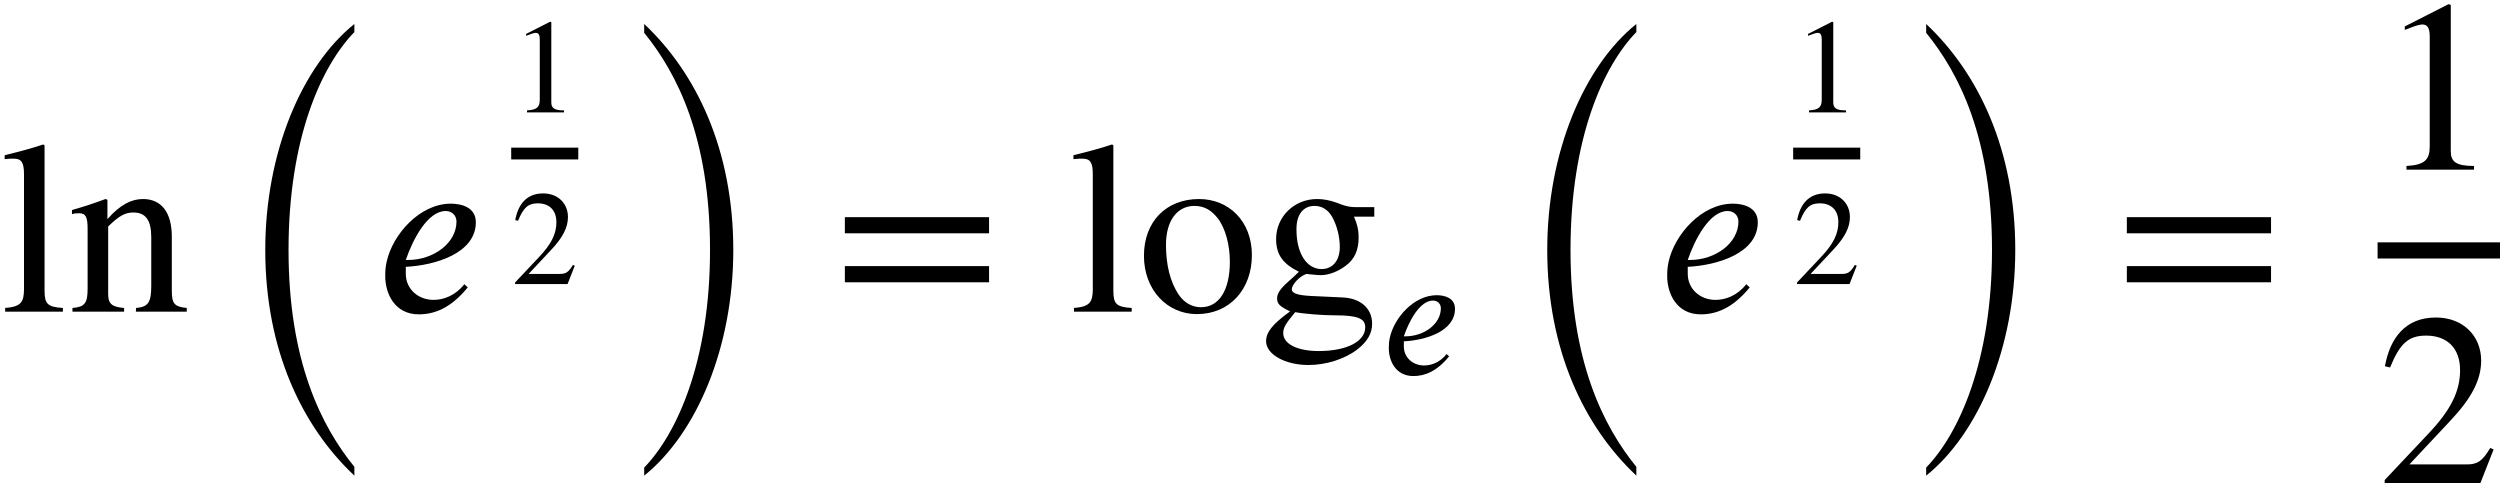
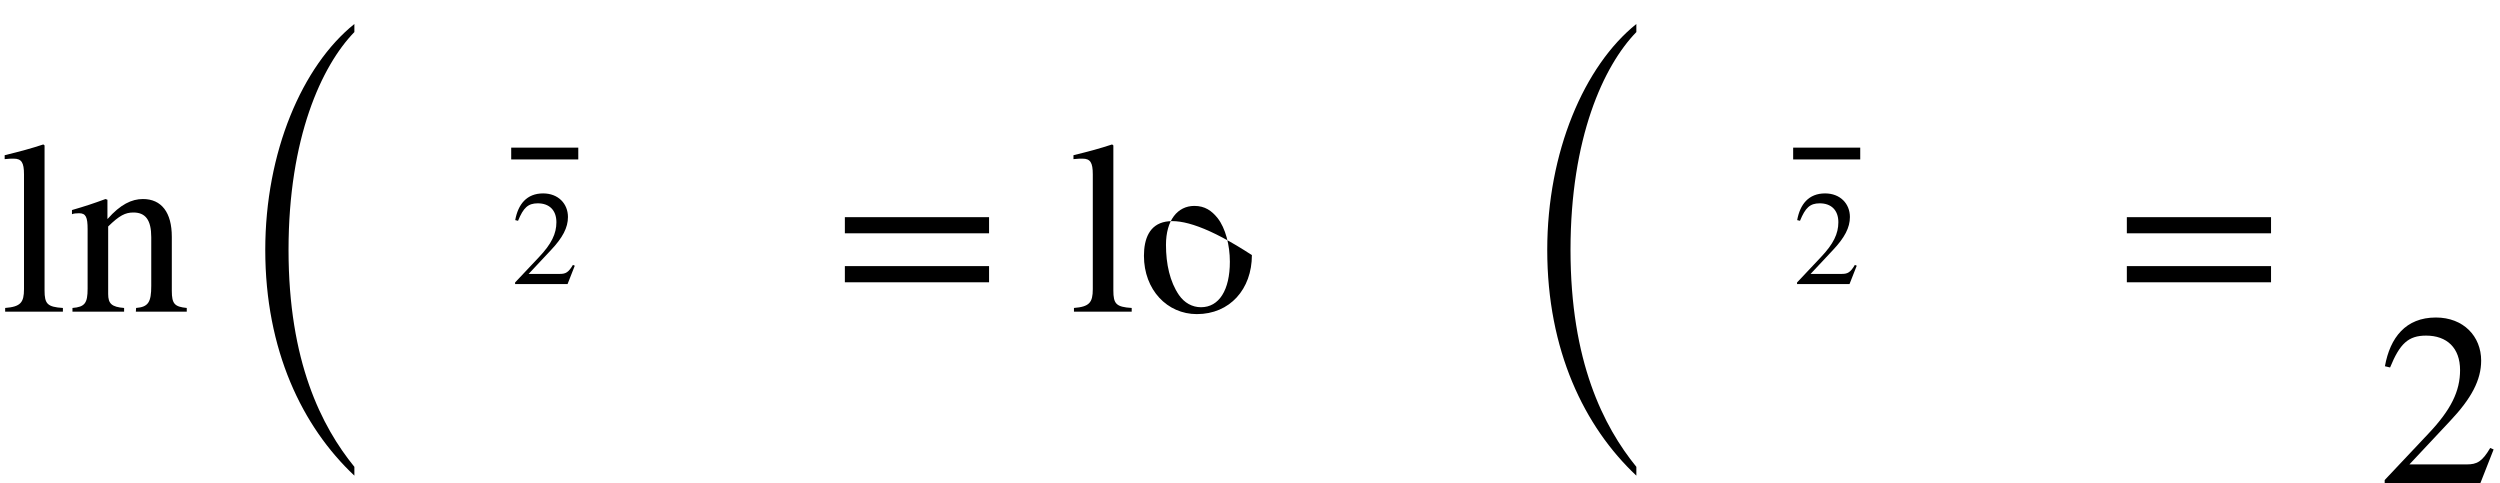
<svg xmlns="http://www.w3.org/2000/svg" xmlns:xlink="http://www.w3.org/1999/xlink" version="1.1" width="111.408pt" height="21.524pt" viewBox="70.735 57.783 111.408 21.524">
  <defs>
-     <path id="g1-101" d="M2.893 -0.893C2.606 -0.526 2.224 -0.383 1.889 -0.383C1.403 -0.383 0.988 -0.725 0.988 -1.235V-1.459C1.937 -1.506 3.268 -1.897 3.268 -2.909C3.268 -3.403 2.79 -3.515 2.455 -3.515C1.443 -3.515 0.566 -2.519 0.367 -1.634C0.327 -1.451 0.319 -1.339 0.319 -1.156C0.319 -0.582 0.63 0.088 1.411 0.088C1.905 0.088 2.447 -0.104 3.005 -0.789L2.893 -0.893ZM0.988 -1.682C1.219 -2.359 1.698 -3.276 2.287 -3.276C2.487 -3.276 2.638 -3.132 2.638 -2.933C2.638 -2.232 1.889 -1.682 1.06 -1.682H0.988Z" />
-     <path id="g3-49" d="M2.355 0V-0.09C1.907 -0.09 1.787 -0.197 1.787 -0.454V-4.023L1.733 -4.041L0.664 -3.497V-3.413L0.825 -3.473C0.933 -3.515 1.034 -3.545 1.094 -3.545C1.219 -3.545 1.273 -3.455 1.273 -3.252V-0.568C1.273 -0.239 1.148 -0.114 0.705 -0.09V0H2.355Z" />
    <path id="g3-50" d="M2.833 -0.819L2.75 -0.855C2.552 -0.52 2.427 -0.454 2.176 -0.454H0.777L1.763 -1.506C2.295 -2.068 2.529 -2.517 2.529 -2.989C2.529 -3.581 2.098 -4.041 1.423 -4.041C0.687 -4.041 0.305 -3.551 0.179 -2.851L0.305 -2.821C0.544 -3.407 0.753 -3.599 1.184 -3.599C1.692 -3.599 2.014 -3.3 2.014 -2.756C2.014 -2.248 1.799 -1.793 1.237 -1.201L0.173 -0.072V0H2.511L2.833 -0.819Z" />
    <path id="g3-61" d="M3.808 -1.913V-2.307H0.287V-1.913H3.808ZM3.808 -0.717V-1.112H0.287V-0.717H3.808Z" />
-     <path id="g3-103" d="M2.809 -2.319V-2.552H2.349C2.23 -2.552 2.14 -2.57 2.02 -2.612L1.889 -2.66C1.728 -2.72 1.566 -2.75 1.411 -2.75C0.855 -2.75 0.412 -2.319 0.412 -1.775C0.412 -1.399 0.568 -1.172 0.968 -0.974C0.885 -0.891 0.801 -0.813 0.711 -0.735C0.514 -0.562 0.436 -0.442 0.436 -0.323C0.436 -0.191 0.502 -0.126 0.753 -0.006C0.323 0.305 0.167 0.502 0.167 0.723C0.167 1.04 0.628 1.303 1.201 1.303C1.632 1.303 2.086 1.16 2.397 0.921C2.642 0.729 2.756 0.532 2.756 0.293C2.756 -0.078 2.475 -0.329 2.032 -0.347L1.261 -0.383C0.938 -0.4 0.795 -0.448 0.795 -0.544C0.795 -0.664 0.992 -0.873 1.154 -0.921L1.267 -0.909C1.375 -0.897 1.459 -0.891 1.494 -0.891C1.704 -0.891 1.925 -0.98 2.116 -1.124C2.331 -1.285 2.427 -1.506 2.427 -1.817C2.427 -1.991 2.397 -2.128 2.313 -2.319H2.809ZM0.909 -2.02C0.909 -2.373 1.076 -2.582 1.351 -2.582C1.536 -2.582 1.692 -2.481 1.787 -2.301C1.901 -2.092 1.967 -1.823 1.967 -1.578C1.967 -1.249 1.793 -1.04 1.524 -1.04C1.154 -1.04 0.909 -1.429 0.909 -2.002V-2.02ZM2.588 0.383C2.588 0.729 2.134 0.962 1.453 0.962C0.927 0.962 0.586 0.789 0.586 0.526C0.586 0.389 0.64 0.299 0.879 0.012C1.082 0.054 1.554 0.09 1.847 0.09C2.391 0.09 2.588 0.161 2.588 0.383Z" />
    <path id="g3-108" d="M1.536 0V-0.09C1.154 -0.114 1.088 -0.191 1.088 -0.52V-4.059L1.058 -4.083C0.747 -3.981 0.526 -3.921 0.114 -3.82V-3.724C0.209 -3.736 0.287 -3.736 0.335 -3.736C0.526 -3.736 0.586 -3.64 0.586 -3.353V-0.55C0.586 -0.221 0.502 -0.12 0.126 -0.09V0H1.536Z" />
    <path id="g3-110" d="M2.899 0V-0.09C2.606 -0.12 2.534 -0.185 2.534 -0.508V-1.829C2.534 -2.421 2.283 -2.75 1.829 -2.75C1.554 -2.75 1.279 -2.618 0.968 -2.266H0.962V-2.732L0.915 -2.75C0.622 -2.642 0.424 -2.576 0.096 -2.481V-2.379C0.137 -2.397 0.203 -2.403 0.269 -2.403C0.436 -2.403 0.478 -2.307 0.478 -2.014V-0.562C0.478 -0.209 0.412 -0.114 0.108 -0.09V0H1.369V-0.09C1.064 -0.114 0.98 -0.197 0.98 -0.43V-2.08C1.255 -2.349 1.399 -2.421 1.596 -2.421C1.889 -2.421 2.032 -2.242 2.032 -1.817V-0.628C2.032 -0.233 1.961 -0.114 1.662 -0.09L1.656 0H2.899Z" />
-     <path id="g3-111" d="M2.809 -1.381C2.809 -2.206 2.248 -2.75 1.518 -2.75C0.711 -2.75 0.173 -2.194 0.173 -1.363S0.741 0.06 1.465 0.06C2.271 0.06 2.809 -0.55 2.809 -1.381ZM2.271 -1.219C2.271 -0.526 2.008 -0.108 1.566 -0.108C1.351 -0.108 1.16 -0.215 1.028 -0.406C0.807 -0.729 0.711 -1.16 0.711 -1.632C0.711 -2.23 0.992 -2.582 1.405 -2.582C1.662 -2.582 1.829 -2.463 1.973 -2.283C2.164 -2.038 2.271 -1.626 2.271 -1.219Z" />
+     <path id="g3-111" d="M2.809 -1.381C0.711 -2.75 0.173 -2.194 0.173 -1.363S0.741 0.06 1.465 0.06C2.271 0.06 2.809 -0.55 2.809 -1.381ZM2.271 -1.219C2.271 -0.526 2.008 -0.108 1.566 -0.108C1.351 -0.108 1.16 -0.215 1.028 -0.406C0.807 -0.729 0.711 -1.16 0.711 -1.632C0.711 -2.23 0.992 -2.582 1.405 -2.582C1.662 -2.582 1.829 -2.463 1.973 -2.283C2.164 -2.038 2.271 -1.626 2.271 -1.219Z" />
    <use id="g2-101" xlink:href="#g1-101" transform="scale(1.369)" />
    <path id="g0-24" d="M5.487 19.015C4.025 17.215 2.553 14.324 2.553 9.349C2.553 4.353 4.025 1.145 5.487 -0.36V-0.72C3.164 1.145 1.516 4.985 1.516 9.349C1.516 13.811 3.164 17.225 5.487 19.407V19.015Z" />
-     <path id="g0-25" d="M1.244 -0.327C2.705 1.473 4.178 4.331 4.178 9.349C4.178 14.302 2.705 17.542 1.244 19.047V19.407C3.567 17.542 5.215 13.713 5.215 9.349C5.215 4.887 3.567 1.462 1.244 -0.72V-0.327Z" />
    <use id="g4-49" xlink:href="#g3-49" transform="scale(1.825)" />
    <use id="g4-50" xlink:href="#g3-50" transform="scale(1.825)" />
    <use id="g4-61" xlink:href="#g3-61" transform="scale(1.825)" />
    <use id="g4-103" xlink:href="#g3-103" transform="scale(1.825)" />
    <use id="g4-108" xlink:href="#g3-108" transform="scale(1.825)" />
    <use id="g4-110" xlink:href="#g3-110" transform="scale(1.825)" />
    <use id="g4-111" xlink:href="#g3-111" transform="scale(1.825)" />
  </defs>
  <g id="page1">
    <use x="70.735" y="71.671" xlink:href="#g4-108" />
    <use x="73.767" y="71.671" xlink:href="#g4-110" />
    <use x="81.04" y="59.572" xlink:href="#g0-24" />
    <use x="87.466" y="71.671" xlink:href="#g2-101" />
    <use x="93.516" y="62.792" xlink:href="#g3-49" />
    <rect x="93.516" y="64.362" height="0.526" width="2.989" />
    <use x="93.516" y="70.443" xlink:href="#g3-50" />
    <use x="98.198" y="59.572" xlink:href="#g0-25" />
    <use x="107.861" y="71.671" xlink:href="#g4-61" />
    <use x="118.364" y="71.671" xlink:href="#g4-108" />
    <use x="121.397" y="71.671" xlink:href="#g4-111" />
    <use x="126.851" y="71.671" xlink:href="#g4-103" />
    <use x="132.306" y="74.453" xlink:href="#g1-101" />
    <use x="138.169" y="59.572" xlink:href="#g0-24" />
    <use x="144.594" y="71.671" xlink:href="#g2-101" />
    <use x="150.644" y="62.792" xlink:href="#g3-49" />
    <rect x="150.644" y="64.362" height="0.526" width="2.989" />
    <use x="150.644" y="70.443" xlink:href="#g3-50" />
    <use x="155.327" y="59.572" xlink:href="#g0-25" />
    <use x="164.99" y="71.671" xlink:href="#g4-61" />
    <use x="176.688" y="65.343" xlink:href="#g4-49" />
-     <rect x="176.688" y="68.583" height="0.72" width="5.455" />
    <use x="176.688" y="79.307" xlink:href="#g4-50" />
  </g>
</svg>